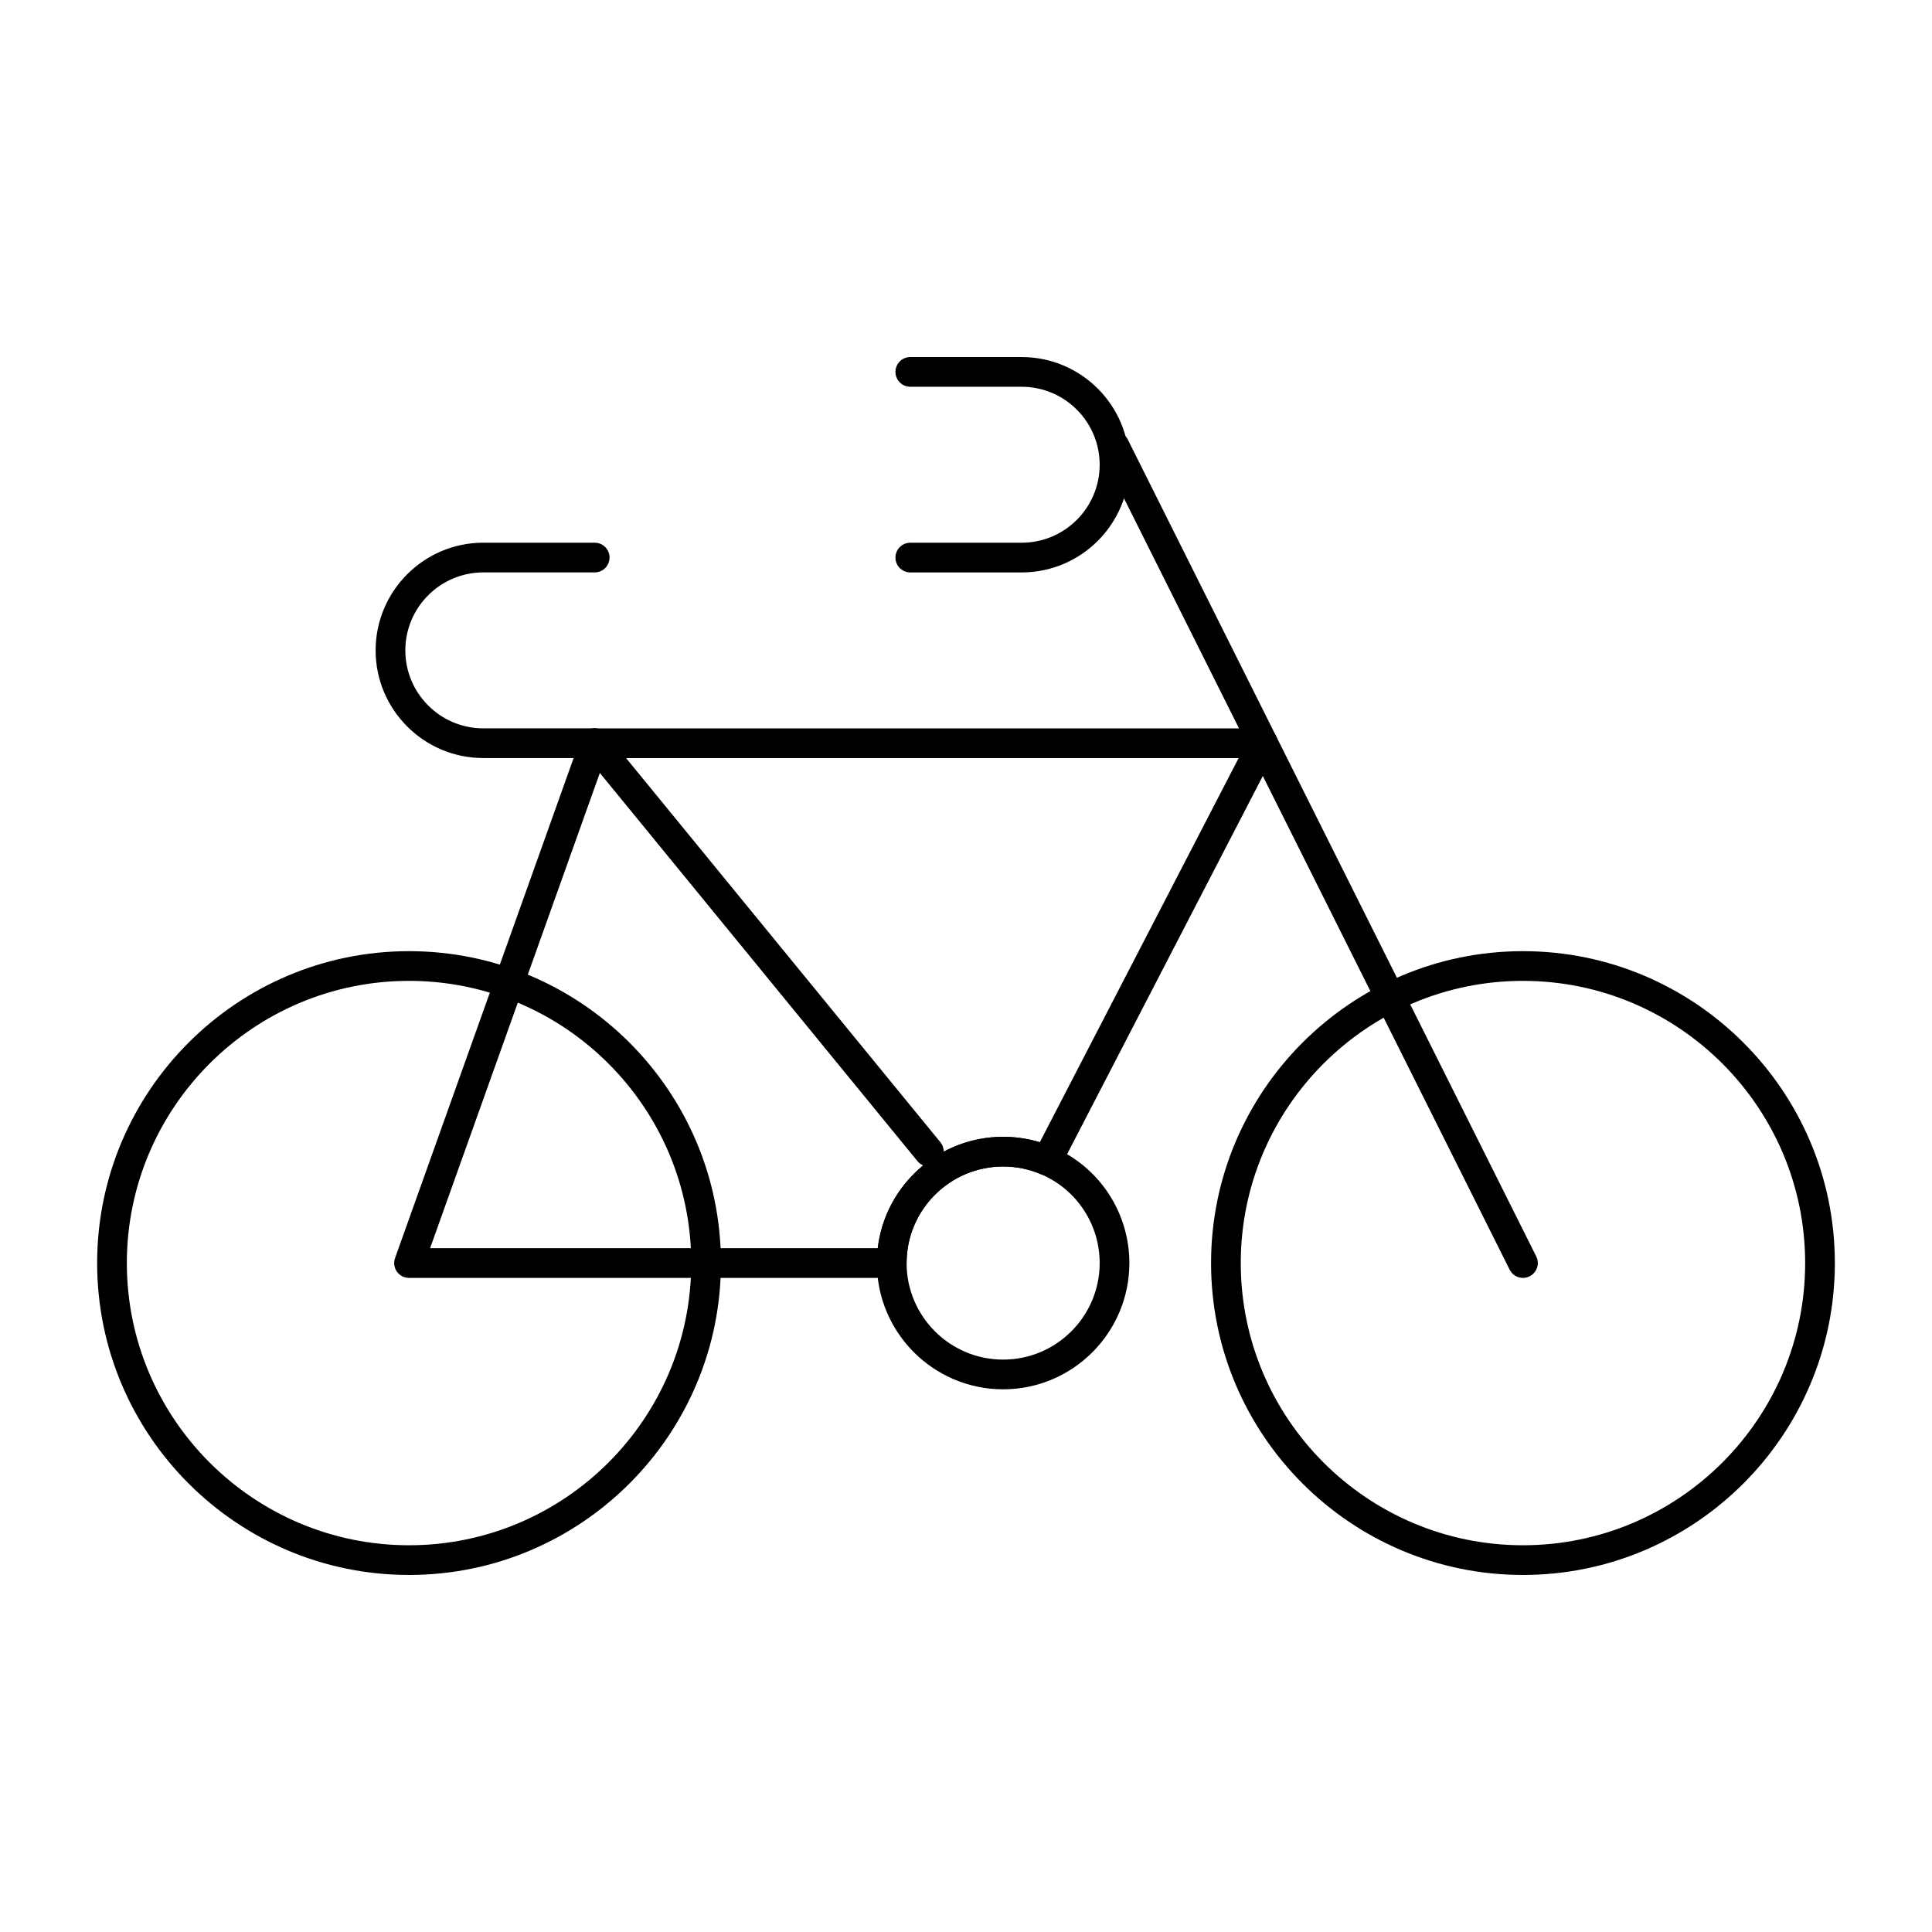
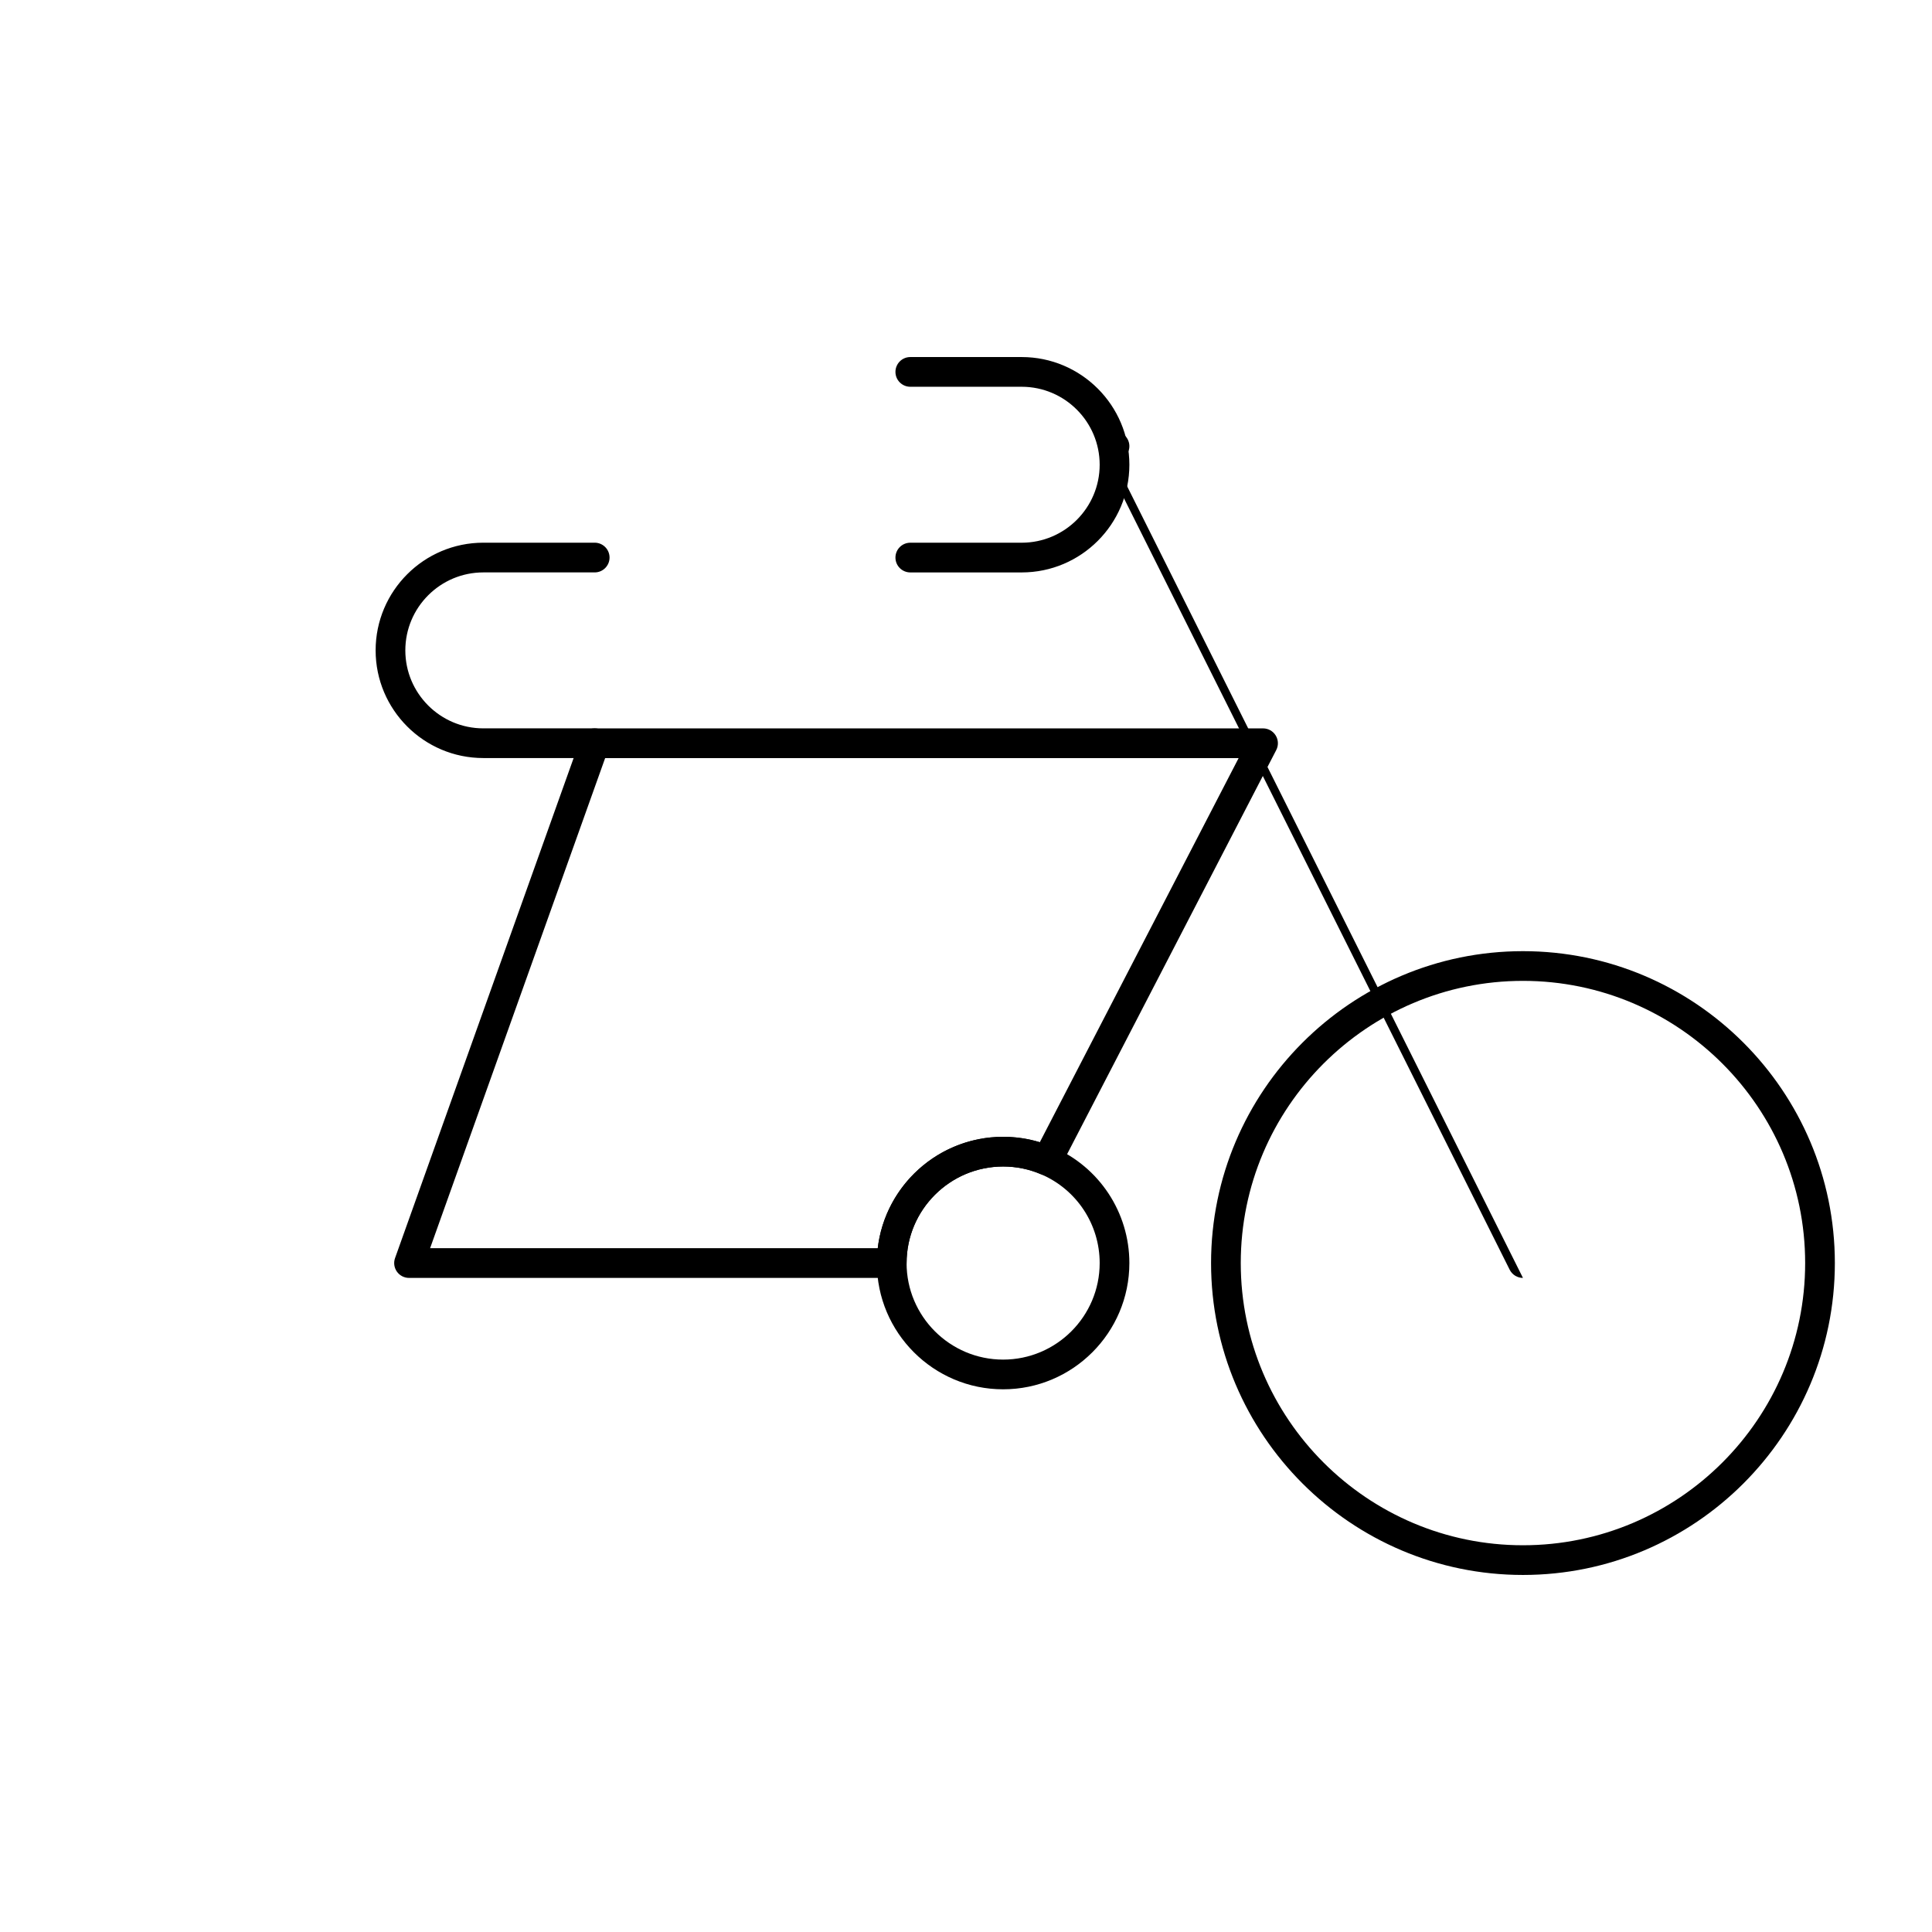
<svg xmlns="http://www.w3.org/2000/svg" fill="#000000" width="800px" height="800px" version="1.1" viewBox="144 144 512 512">
  <g>
-     <path d="m252.4 561.38c-45.578 0-82.656-37.082-82.656-82.656s37.078-82.656 82.656-82.656c45.578 0 82.656 37.082 82.656 82.656s-37.078 82.656-82.656 82.656zm0-157.44c-41.238 0-74.785 33.547-74.785 74.785 0 41.234 33.547 74.785 74.785 74.785 41.238 0 74.785-33.547 74.785-74.785 0-41.234-33.551-74.785-74.785-74.785z" />
    <path d="m547.6 561.38c-45.574 0-82.656-37.082-82.656-82.656s37.082-82.656 82.656-82.656c45.574 0 82.656 37.082 82.656 82.656s-37.078 82.656-82.656 82.656zm0-157.44c-41.234 0-74.785 33.547-74.785 74.785 0 41.234 33.547 74.785 74.785 74.785 41.234 0 74.785-33.547 74.785-74.785 0-41.234-33.547-74.785-74.785-74.785z" />
-     <path d="m547.6 482.66c-1.445 0-2.832-0.801-3.523-2.176l-108.24-216.48c-0.969-1.945-0.184-4.309 1.762-5.281 1.945-0.973 4.309-0.184 5.281 1.762l108.24 216.48c0.973 1.945 0.184 4.309-1.762 5.281-0.566 0.281-1.168 0.414-1.758 0.414z" />
+     <path d="m547.6 482.66c-1.445 0-2.832-0.801-3.523-2.176l-108.24-216.48c-0.969-1.945-0.184-4.309 1.762-5.281 1.945-0.973 4.309-0.184 5.281 1.762c0.973 1.945 0.184 4.309-1.762 5.281-0.566 0.281-1.168 0.414-1.758 0.414z" />
    <path d="m414.76 295.7h-29.52c-2.172 0-3.938-1.762-3.938-3.938 0-2.172 1.762-3.938 3.938-3.938h29.52c11.395 0 20.664-9.27 20.664-20.664s-9.27-20.664-20.664-20.664h-29.52c-2.172 0-3.938-1.762-3.938-3.938 0-2.172 1.762-3.938 3.938-3.938h29.52c15.734 0 28.535 12.801 28.535 28.535 0 15.742-12.801 28.543-28.535 28.543z" />
    <path d="m301.6 344.89h-29.52c-15.734 0-28.535-12.801-28.535-28.535s12.801-28.535 28.535-28.535h29.52c2.172 0 3.938 1.762 3.938 3.938 0 2.172-1.762 3.938-3.938 3.938h-29.52c-11.395 0-20.664 9.27-20.664 20.664s9.27 20.664 20.664 20.664h29.52c2.172 0 3.938 1.762 3.938 3.938 0 2.168-1.762 3.93-3.938 3.93z" />
    <path d="m380.32 482.66h-127.92c-1.281 0-2.481-0.621-3.219-1.668-0.738-1.047-0.922-2.387-0.488-3.59l49.199-137.76c0.562-1.566 2.043-2.613 3.707-2.613h177.12c1.375 0 2.648 0.715 3.363 1.891 0.715 1.176 0.766 2.637 0.133 3.856l-57.25 110.62c-0.949 1.832-3.152 2.625-5.047 1.809-3.195-1.371-6.586-2.066-10.078-2.066-14.105 0-25.586 11.477-25.586 25.586 0 2.172-1.762 3.938-3.934 3.938zm-122.34-7.875h118.63c1.953-16.602 16.109-29.52 33.227-29.52 3.328 0 6.582 0.48 9.723 1.438l52.688-101.8h-167.88z" />
    <path d="m409.84 512.18c-18.449 0-33.457-15.008-33.457-33.457s15.008-33.457 33.457-33.457c4.57 0 9.004 0.91 13.184 2.703 12.312 5.285 20.27 17.355 20.27 30.754 0 18.449-15.008 33.457-33.453 33.457zm0-59.043c-14.105 0-25.586 11.477-25.586 25.586s11.477 25.586 25.586 25.586 25.586-11.477 25.586-25.586c0-10.246-6.086-19.477-15.508-23.52-3.195-1.371-6.586-2.066-10.078-2.066z" />
-     <path d="m390.16 453.13c-1.141 0-2.269-0.492-3.047-1.445l-88.559-108.24c-1.375-1.684-1.129-4.16 0.555-5.539s4.16-1.129 5.539 0.555l88.559 108.24c1.375 1.684 1.129 4.164-0.555 5.539-0.734 0.602-1.613 0.891-2.492 0.891z" />
  </g>
</svg>